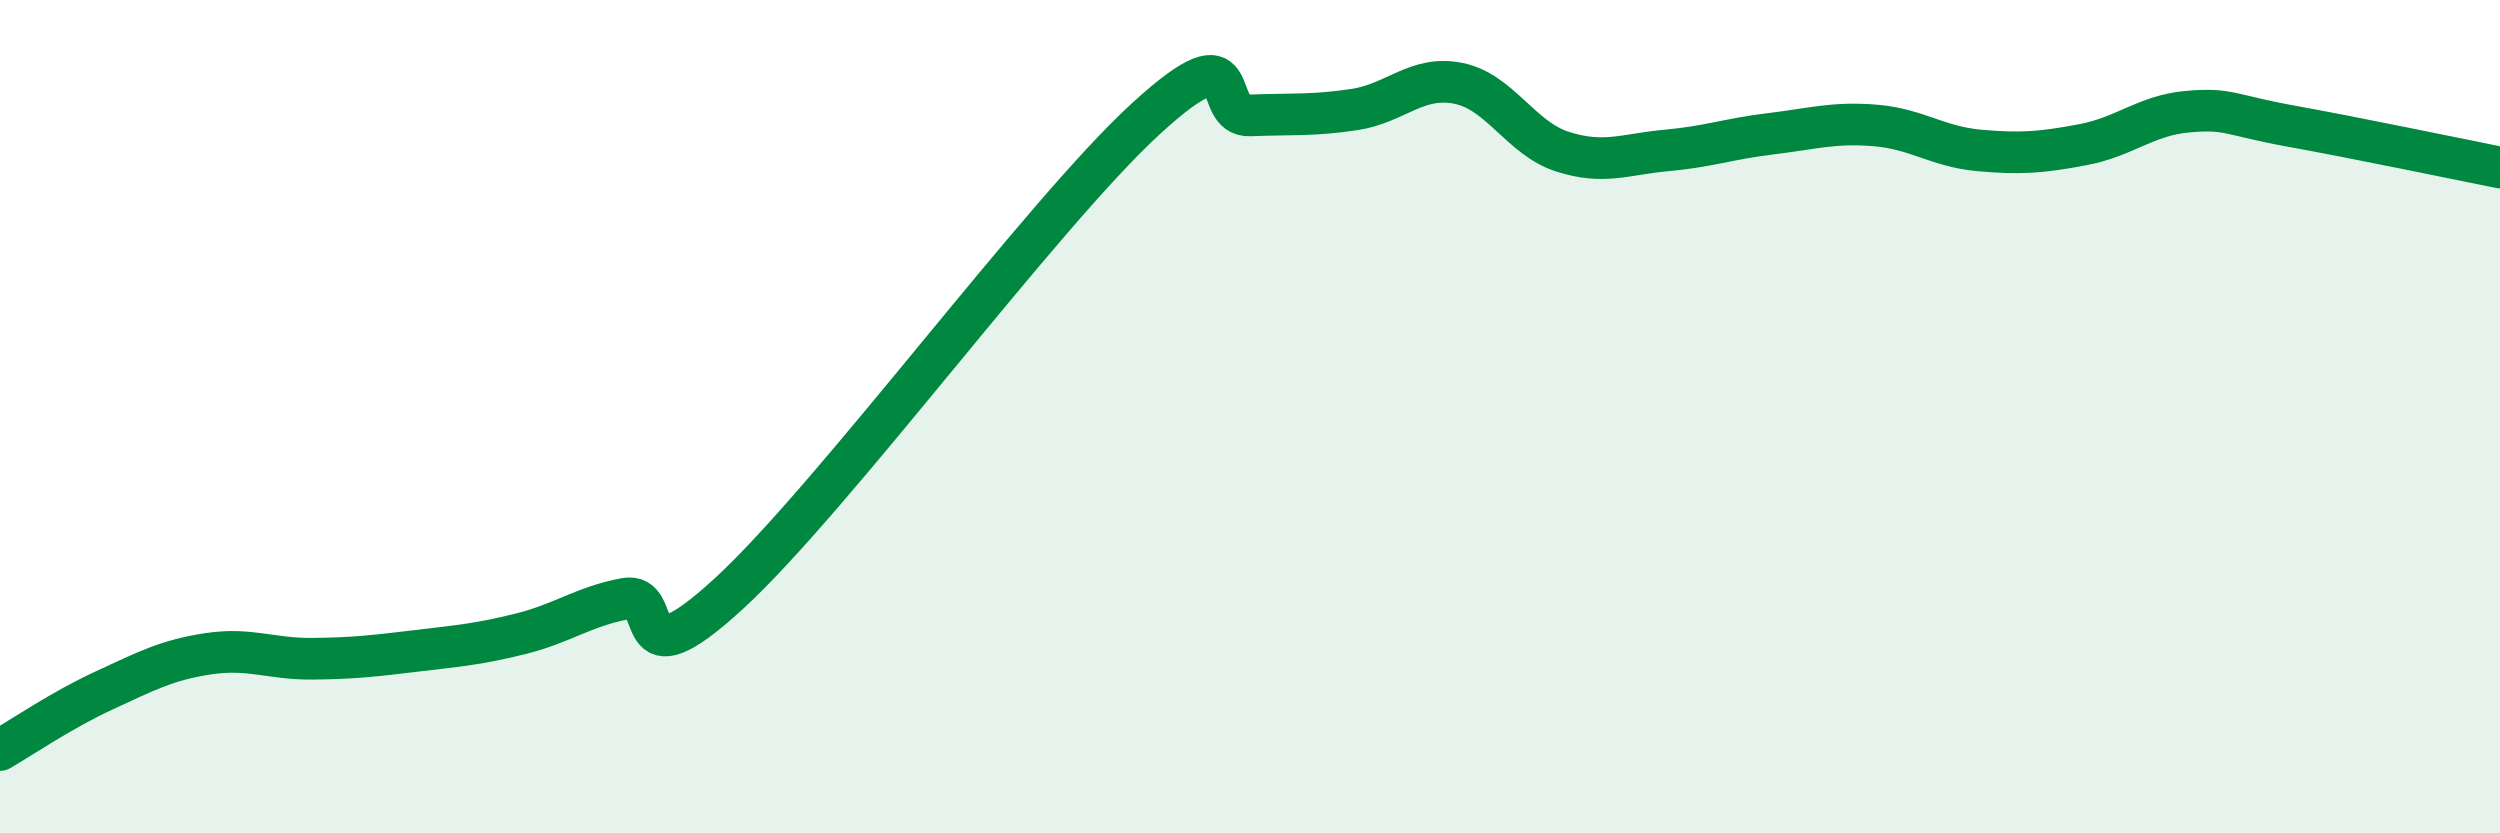
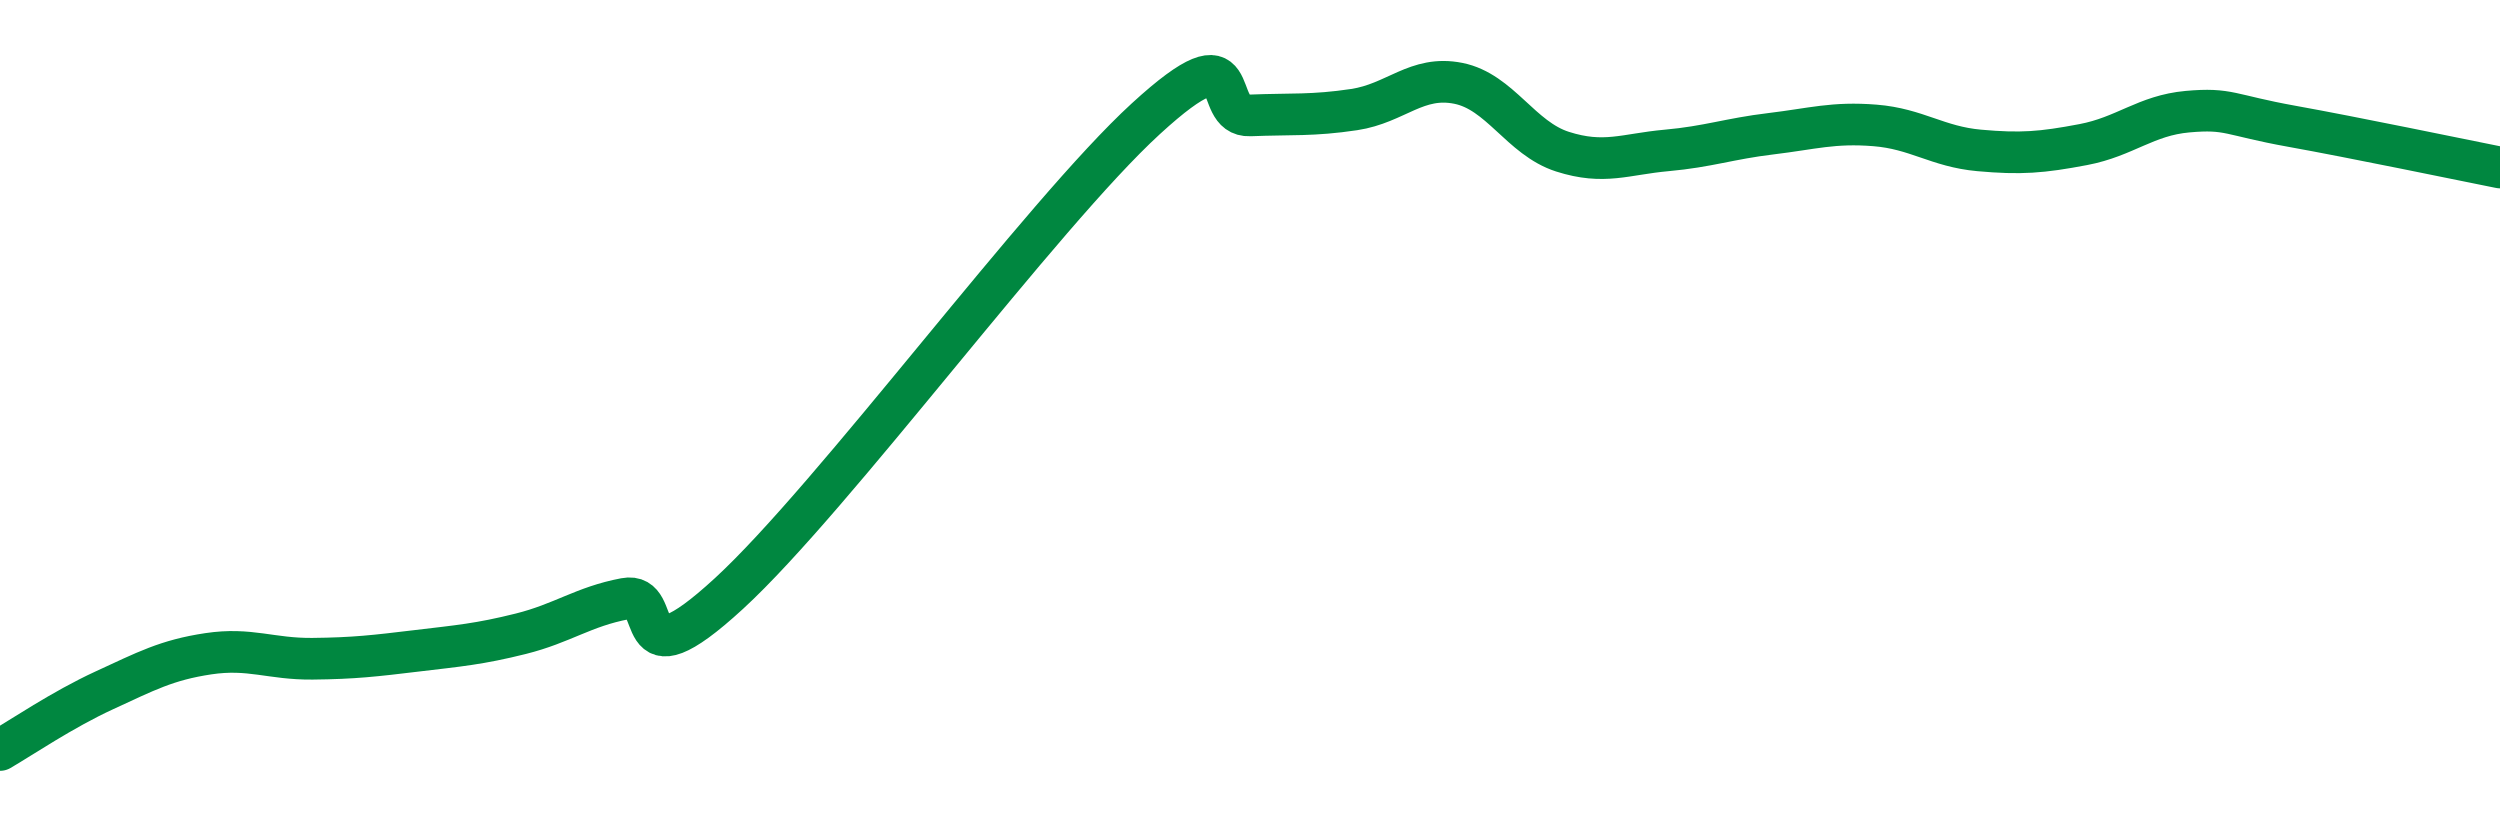
<svg xmlns="http://www.w3.org/2000/svg" width="60" height="20" viewBox="0 0 60 20">
-   <path d="M 0,18 C 0.5,17.71 1.5,17.03 2.5,16.57 C 3.5,16.11 4,15.84 5,15.69 C 6,15.54 6.5,15.82 7.5,15.81 C 8.5,15.8 9,15.74 10,15.62 C 11,15.5 11.5,15.46 12.5,15.21 C 13.5,14.96 14,14.56 15,14.37 C 16,14.18 15,16.54 17.5,14.24 C 20,11.94 25,5.14 27.5,2.85 C 30,0.56 29,2.81 30,2.77 C 31,2.73 31.5,2.78 32.5,2.63 C 33.5,2.48 34,1.8 35,2 C 36,2.2 36.5,3.32 37.5,3.64 C 38.5,3.96 39,3.7 40,3.61 C 41,3.52 41.5,3.33 42.5,3.21 C 43.5,3.09 44,2.93 45,3.01 C 46,3.09 46.5,3.52 47.5,3.61 C 48.5,3.7 49,3.66 50,3.47 C 51,3.28 51.5,2.77 52.5,2.68 C 53.5,2.59 53.5,2.76 55,3.03 C 56.5,3.3 59,3.82 60,4.02L60 20L0 20Z" fill="#008740" opacity="0.1" stroke-linecap="round" stroke-linejoin="round" />
  <path d="M 0,18 C 0.5,17.71 1.5,17.03 2.5,16.57 C 3.5,16.11 4,15.84 5,15.69 C 6,15.54 6.5,15.82 7.5,15.81 C 8.5,15.8 9,15.74 10,15.62 C 11,15.5 11.5,15.46 12.5,15.21 C 13.5,14.96 14,14.56 15,14.37 C 16,14.18 15,16.54 17.5,14.24 C 20,11.94 25,5.14 27.5,2.85 C 30,0.56 29,2.81 30,2.77 C 31,2.73 31.5,2.78 32.5,2.63 C 33.5,2.48 34,1.8 35,2 C 36,2.2 36.5,3.32 37.5,3.64 C 38.5,3.96 39,3.7 40,3.61 C 41,3.52 41.5,3.33 42.5,3.21 C 43.5,3.09 44,2.93 45,3.01 C 46,3.09 46.5,3.52 47.5,3.61 C 48.5,3.7 49,3.66 50,3.47 C 51,3.28 51.5,2.77 52.5,2.68 C 53.5,2.59 53.5,2.76 55,3.03 C 56.5,3.3 59,3.82 60,4.02" stroke="#008740" stroke-width="1" fill="none" stroke-linecap="round" stroke-linejoin="round" />
</svg>